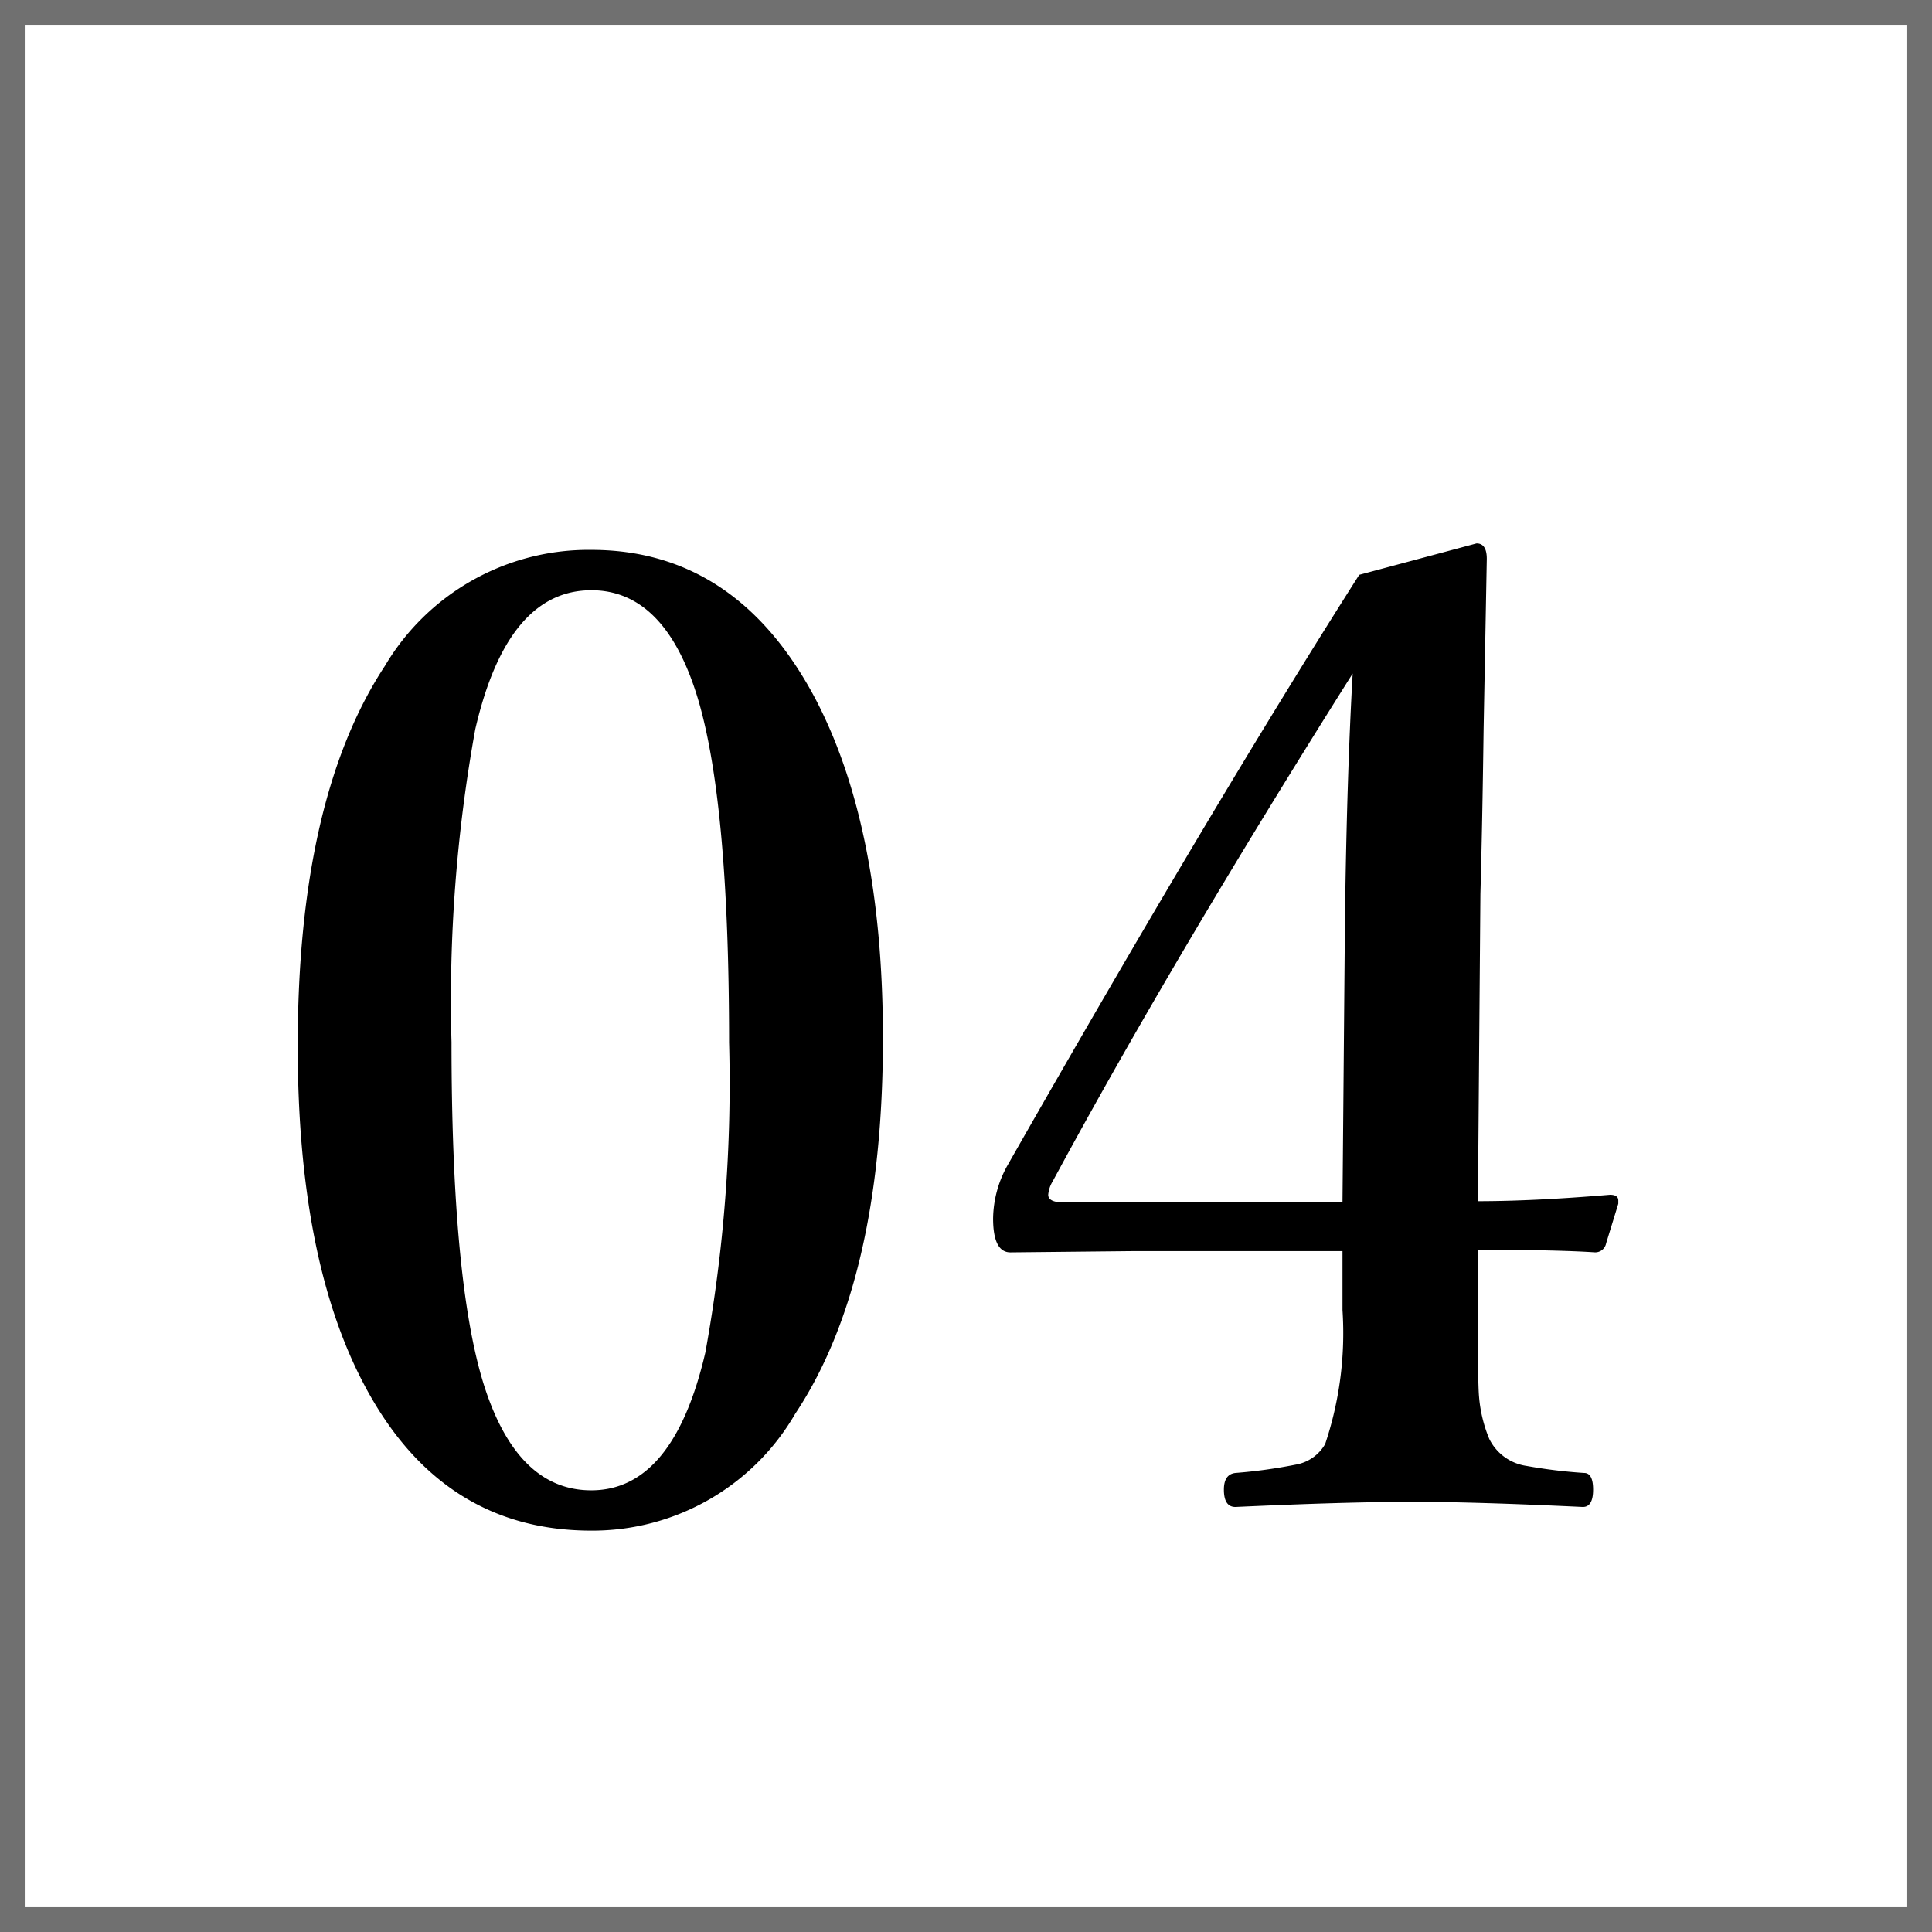
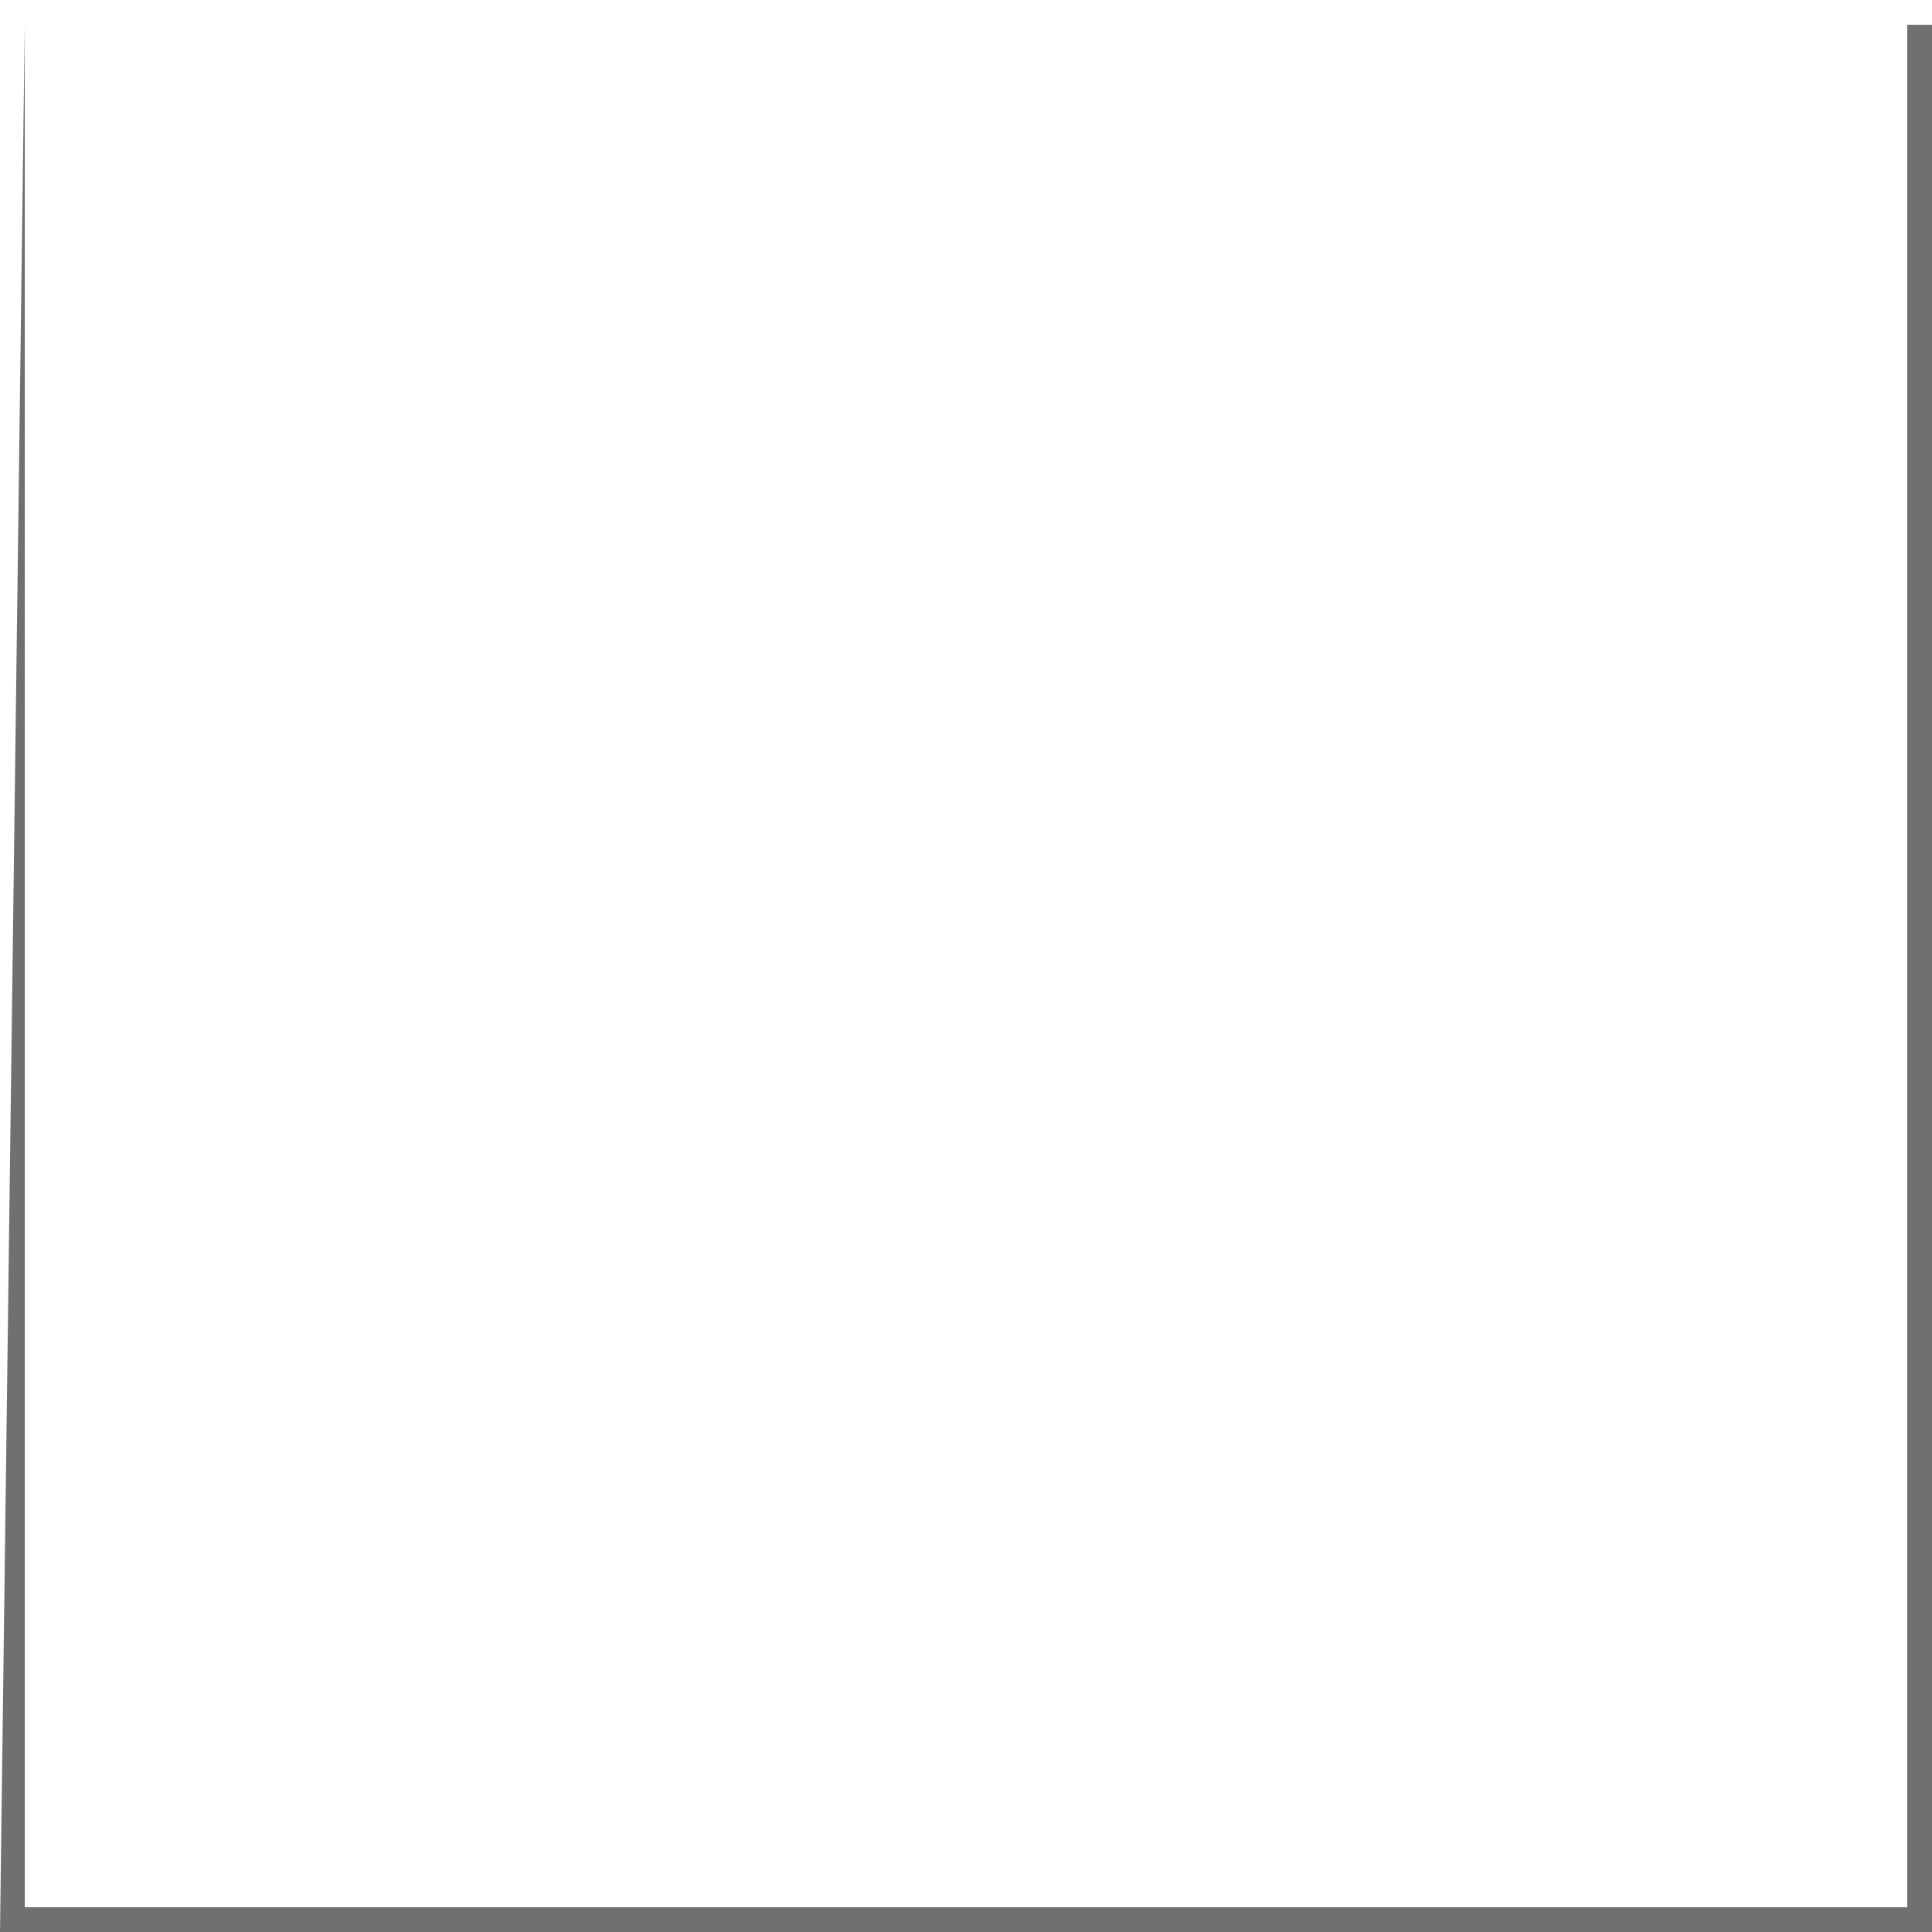
<svg xmlns="http://www.w3.org/2000/svg" width="78" height="78" viewBox="0 0 78 78">
  <g id="グループ_63113" data-name="グループ 63113" transform="translate(-410 -5747)">
-     <path id="パス_139662" data-name="パス 139662" d="M13.871-39.8q5.875,0,9.058,6.03,2.717,5.2,2.717,13.69,0,9.834-3.545,15.165a9.46,9.46,0,0,1-8.229,4.71q-6.056,0-9.161-5.875-2.691-5.072-2.691-13.69,0-9.989,3.52-15.346A9.555,9.555,0,0,1,13.871-39.8Zm0,1.63q-3.39,0-4.684,5.616a61.345,61.345,0,0,0-.958,12.629q0,9.627,1.294,13.793,1.346,4.3,4.348,4.3,3.313,0,4.606-5.564a60.659,60.659,0,0,0,.958-12.525q0-9.7-1.268-13.9Q16.847-38.171,13.871-38.171ZM49.661-11.542v2.329q0,3.028.052,3.6a5.631,5.631,0,0,0,.414,1.708,1.994,1.994,0,0,0,1.5,1.087,20.511,20.511,0,0,0,2.329.285q.362,0,.362.673,0,.7-.414.7-4.348-.207-6.858-.207-2.691,0-7.168.207-.466,0-.466-.7,0-.621.466-.673a20.686,20.686,0,0,0,2.433-.336A1.7,1.7,0,0,0,43.5-3.7a14.087,14.087,0,0,0,.7-5.409V-11.49H35.815l-5.021.052q-.7,0-.7-1.372a4.491,4.491,0,0,1,.6-2.174q8.255-14.492,14.182-23.809l4.736-1.268q.414,0,.414.621-.026,1.423-.129,6.91-.052,3.908-.129,6.625l-.1,12.4q2.251,0,5.331-.259.336,0,.336.233v.129l-.492,1.6a.447.447,0,0,1-.466.362Q52.844-11.542,49.661-11.542ZM44.2-13.457l.1-11.49q.078-5.771.311-9.86-7.246,11.49-12.111,20.5a1.239,1.239,0,0,0-.181.543q0,.311.647.311Z" transform="translate(420 5809)" />
-     <path id="長方形_19223" data-name="長方形 19223" d="M1,1V77H77V1H1M0,0H78V78H0Z" transform="translate(410 5747)" fill="#707070" />
+     <path id="長方形_19223" data-name="長方形 19223" d="M1,1V77H77V1H1H78V78H0Z" transform="translate(410 5747)" fill="#707070" />
  </g>
</svg>